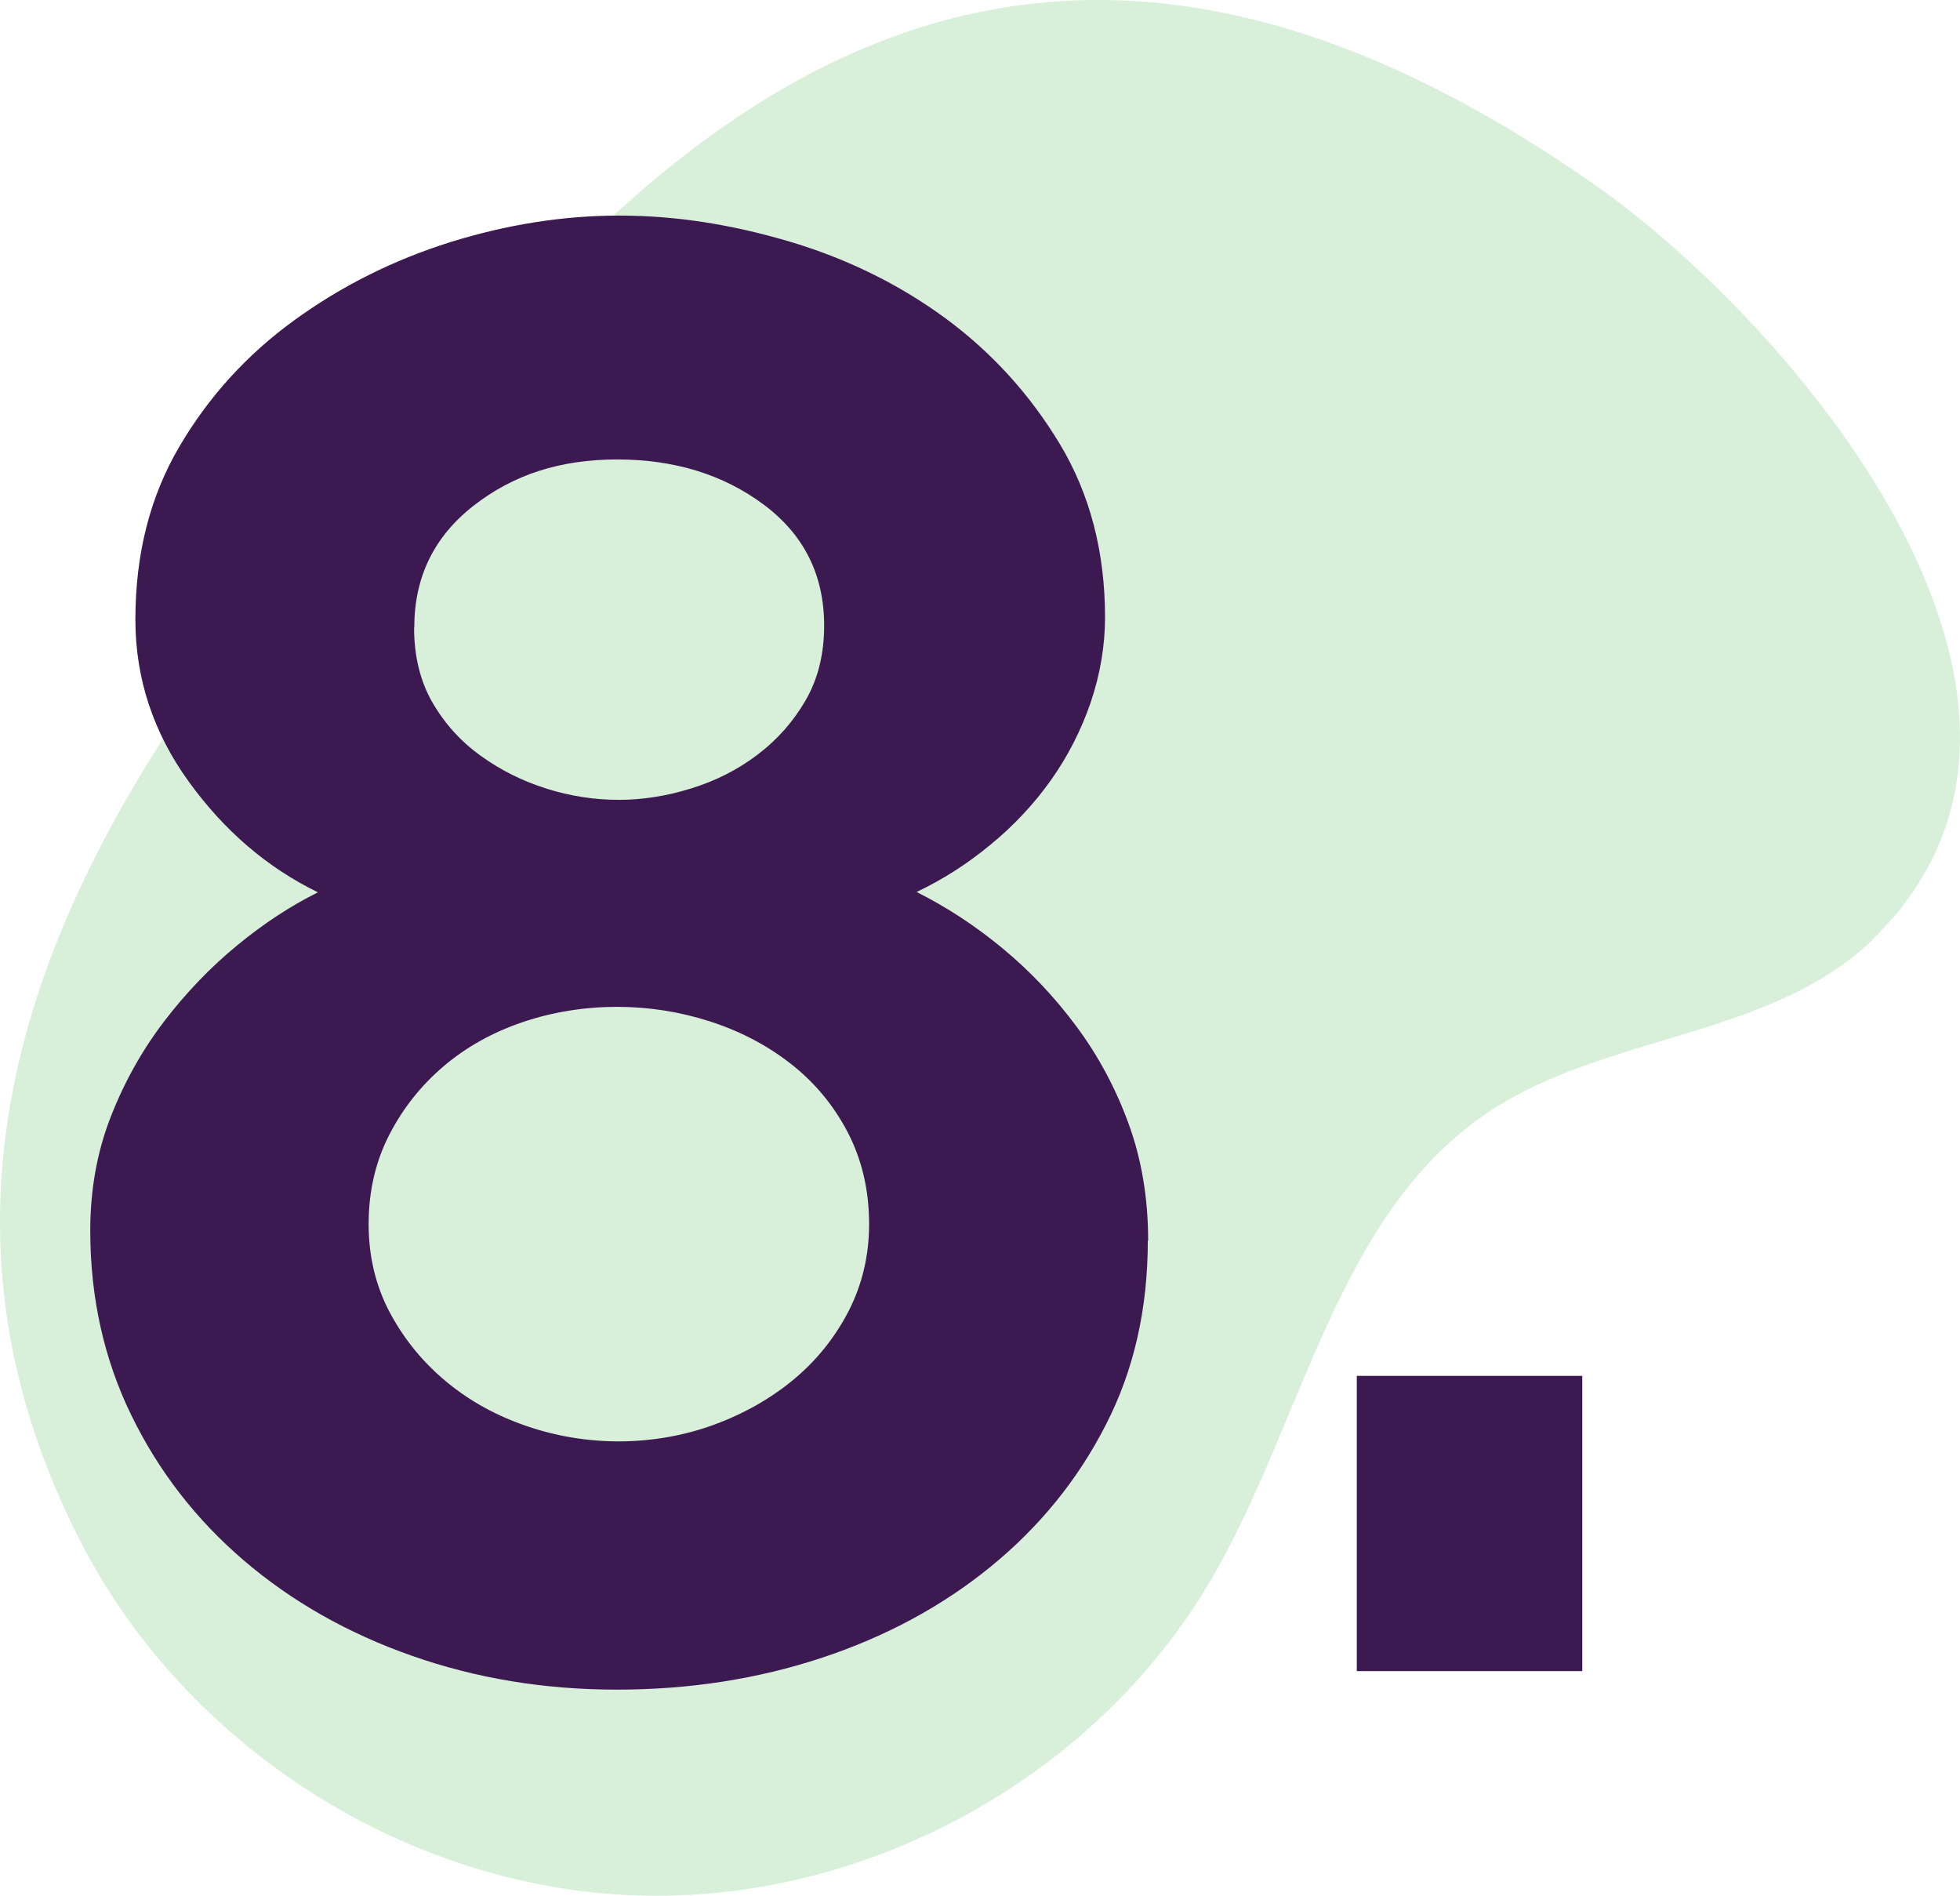
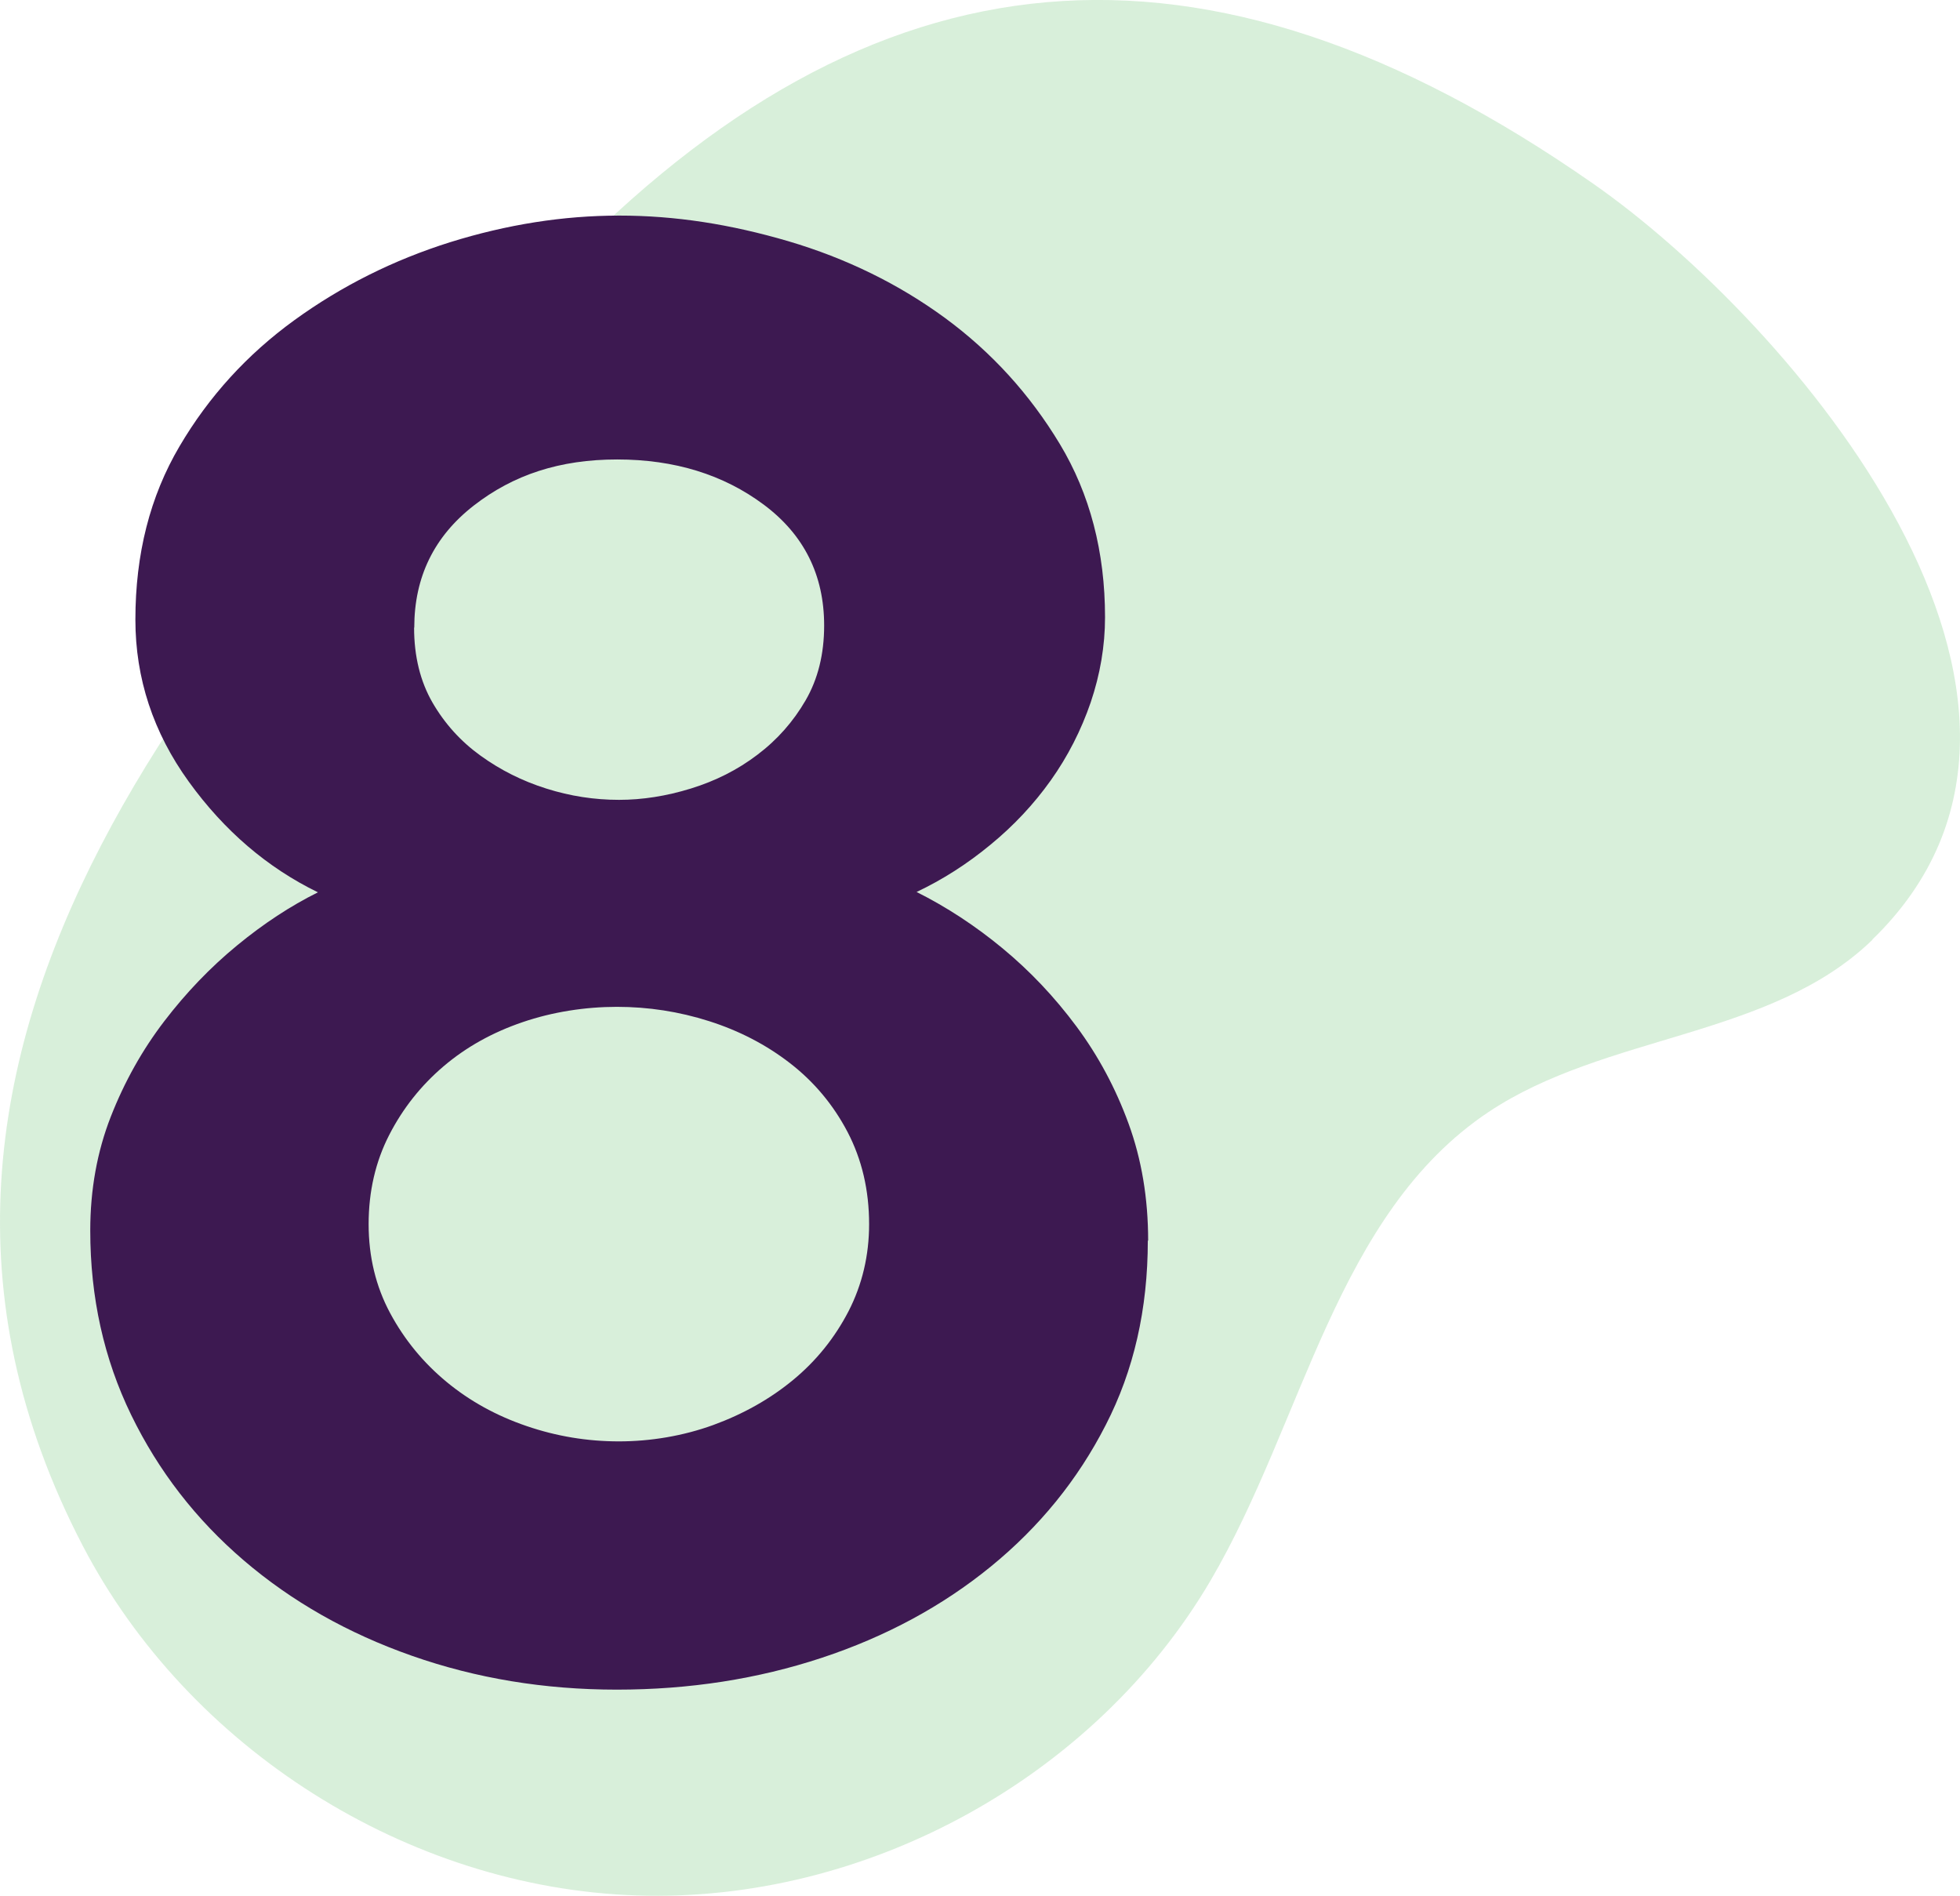
<svg xmlns="http://www.w3.org/2000/svg" id="Layer_1" viewBox="0 0 116.39 112.56">
  <defs>
    <style>.cls-1{fill:#3eb049;opacity:.2;}.cls-1,.cls-2{stroke-width:0px;}.cls-2{fill:#3d1951;}</style>
  </defs>
  <path class="cls-1" d="m111.19,55.8c-6.03,5.84-15.81,5.57-22.79,10.22-9.08,6.06-10.98,18.38-16.5,27.8-6.88,11.73-20.47,19.17-34.07,18.72-13.59-.44-26.64-8.71-32.92-20.77-15.52-29.82,9.03-55.81,28.2-75.71C51.79-3.35,71.39-5.29,94.6,10.9c11.68,8.15,31.17,30.76,16.58,44.89Z" />
  <path class="cls-2" d="m68.16,73.66c0,4.06-.83,7.71-2.5,10.95-1.66,3.25-3.94,6.05-6.82,8.4-2.88,2.35-6.23,4.16-10.04,5.42-3.81,1.26-7.87,1.89-12.17,1.89s-8.36-.67-12.17-2.01c-3.82-1.34-7.14-3.23-9.98-5.66-2.84-2.43-5.07-5.31-6.69-8.64-1.62-3.33-2.43-6.98-2.43-10.95,0-2.43.41-4.69,1.22-6.76.81-2.07,1.87-3.96,3.17-5.66,1.3-1.7,2.74-3.2,4.32-4.5,1.58-1.3,3.18-2.35,4.81-3.16-3-1.46-5.56-3.65-7.67-6.57-2.11-2.92-3.17-6.13-3.17-9.62,0-3.9.87-7.32,2.62-10.29,1.74-2.96,4.02-5.46,6.82-7.49,2.8-2.03,5.88-3.57,9.25-4.63,3.37-1.05,6.71-1.58,10.04-1.58s6.59.51,10.04,1.52c3.45,1.02,6.55,2.54,9.31,4.56,2.76,2.03,5.03,4.52,6.82,7.49,1.78,2.96,2.68,6.39,2.68,10.28,0,1.7-.29,3.39-.85,5.05-.57,1.66-1.36,3.21-2.37,4.63-1.01,1.42-2.21,2.7-3.59,3.83-1.38,1.14-2.84,2.07-4.38,2.8,1.78.89,3.49,2.01,5.11,3.35,1.62,1.34,3.08,2.88,4.38,4.63,1.3,1.75,2.33,3.67,3.1,5.78.77,2.11,1.16,4.42,1.16,6.94Zm-16.55-.97c0-2.03-.43-3.85-1.28-5.48-.85-1.62-1.99-2.98-3.41-4.08-1.42-1.1-3.02-1.93-4.81-2.5-1.79-.57-3.61-.85-5.48-.85s-3.82.3-5.6.91c-1.79.61-3.35,1.48-4.69,2.62-1.34,1.14-2.42,2.5-3.23,4.08-.81,1.58-1.22,3.35-1.22,5.29s.43,3.71,1.28,5.29c.85,1.58,1.97,2.94,3.35,4.08,1.38,1.14,2.96,2.01,4.75,2.62,1.78.61,3.61.91,5.48.91s3.81-.32,5.6-.97c1.78-.65,3.37-1.54,4.75-2.68,1.38-1.14,2.47-2.5,3.29-4.08.81-1.58,1.22-3.31,1.22-5.17Zm-27.02-35.42c0,1.7.37,3.19,1.09,4.44.73,1.26,1.68,2.31,2.86,3.16,1.18.85,2.47,1.5,3.9,1.95,1.42.45,2.86.67,4.32.67,1.38,0,2.8-.22,4.26-.67,1.46-.45,2.78-1.11,3.96-2.01,1.18-.89,2.13-1.97,2.86-3.23.73-1.26,1.1-2.74,1.1-4.44,0-3-1.2-5.4-3.59-7.18-2.39-1.78-5.29-2.68-8.7-2.68s-6.17.91-8.52,2.74c-2.35,1.83-3.53,4.24-3.53,7.24Z" />
-   <path class="cls-2" d="m80.57,99.22v-17.53h13.39v17.53h-13.39Z" />
</svg>